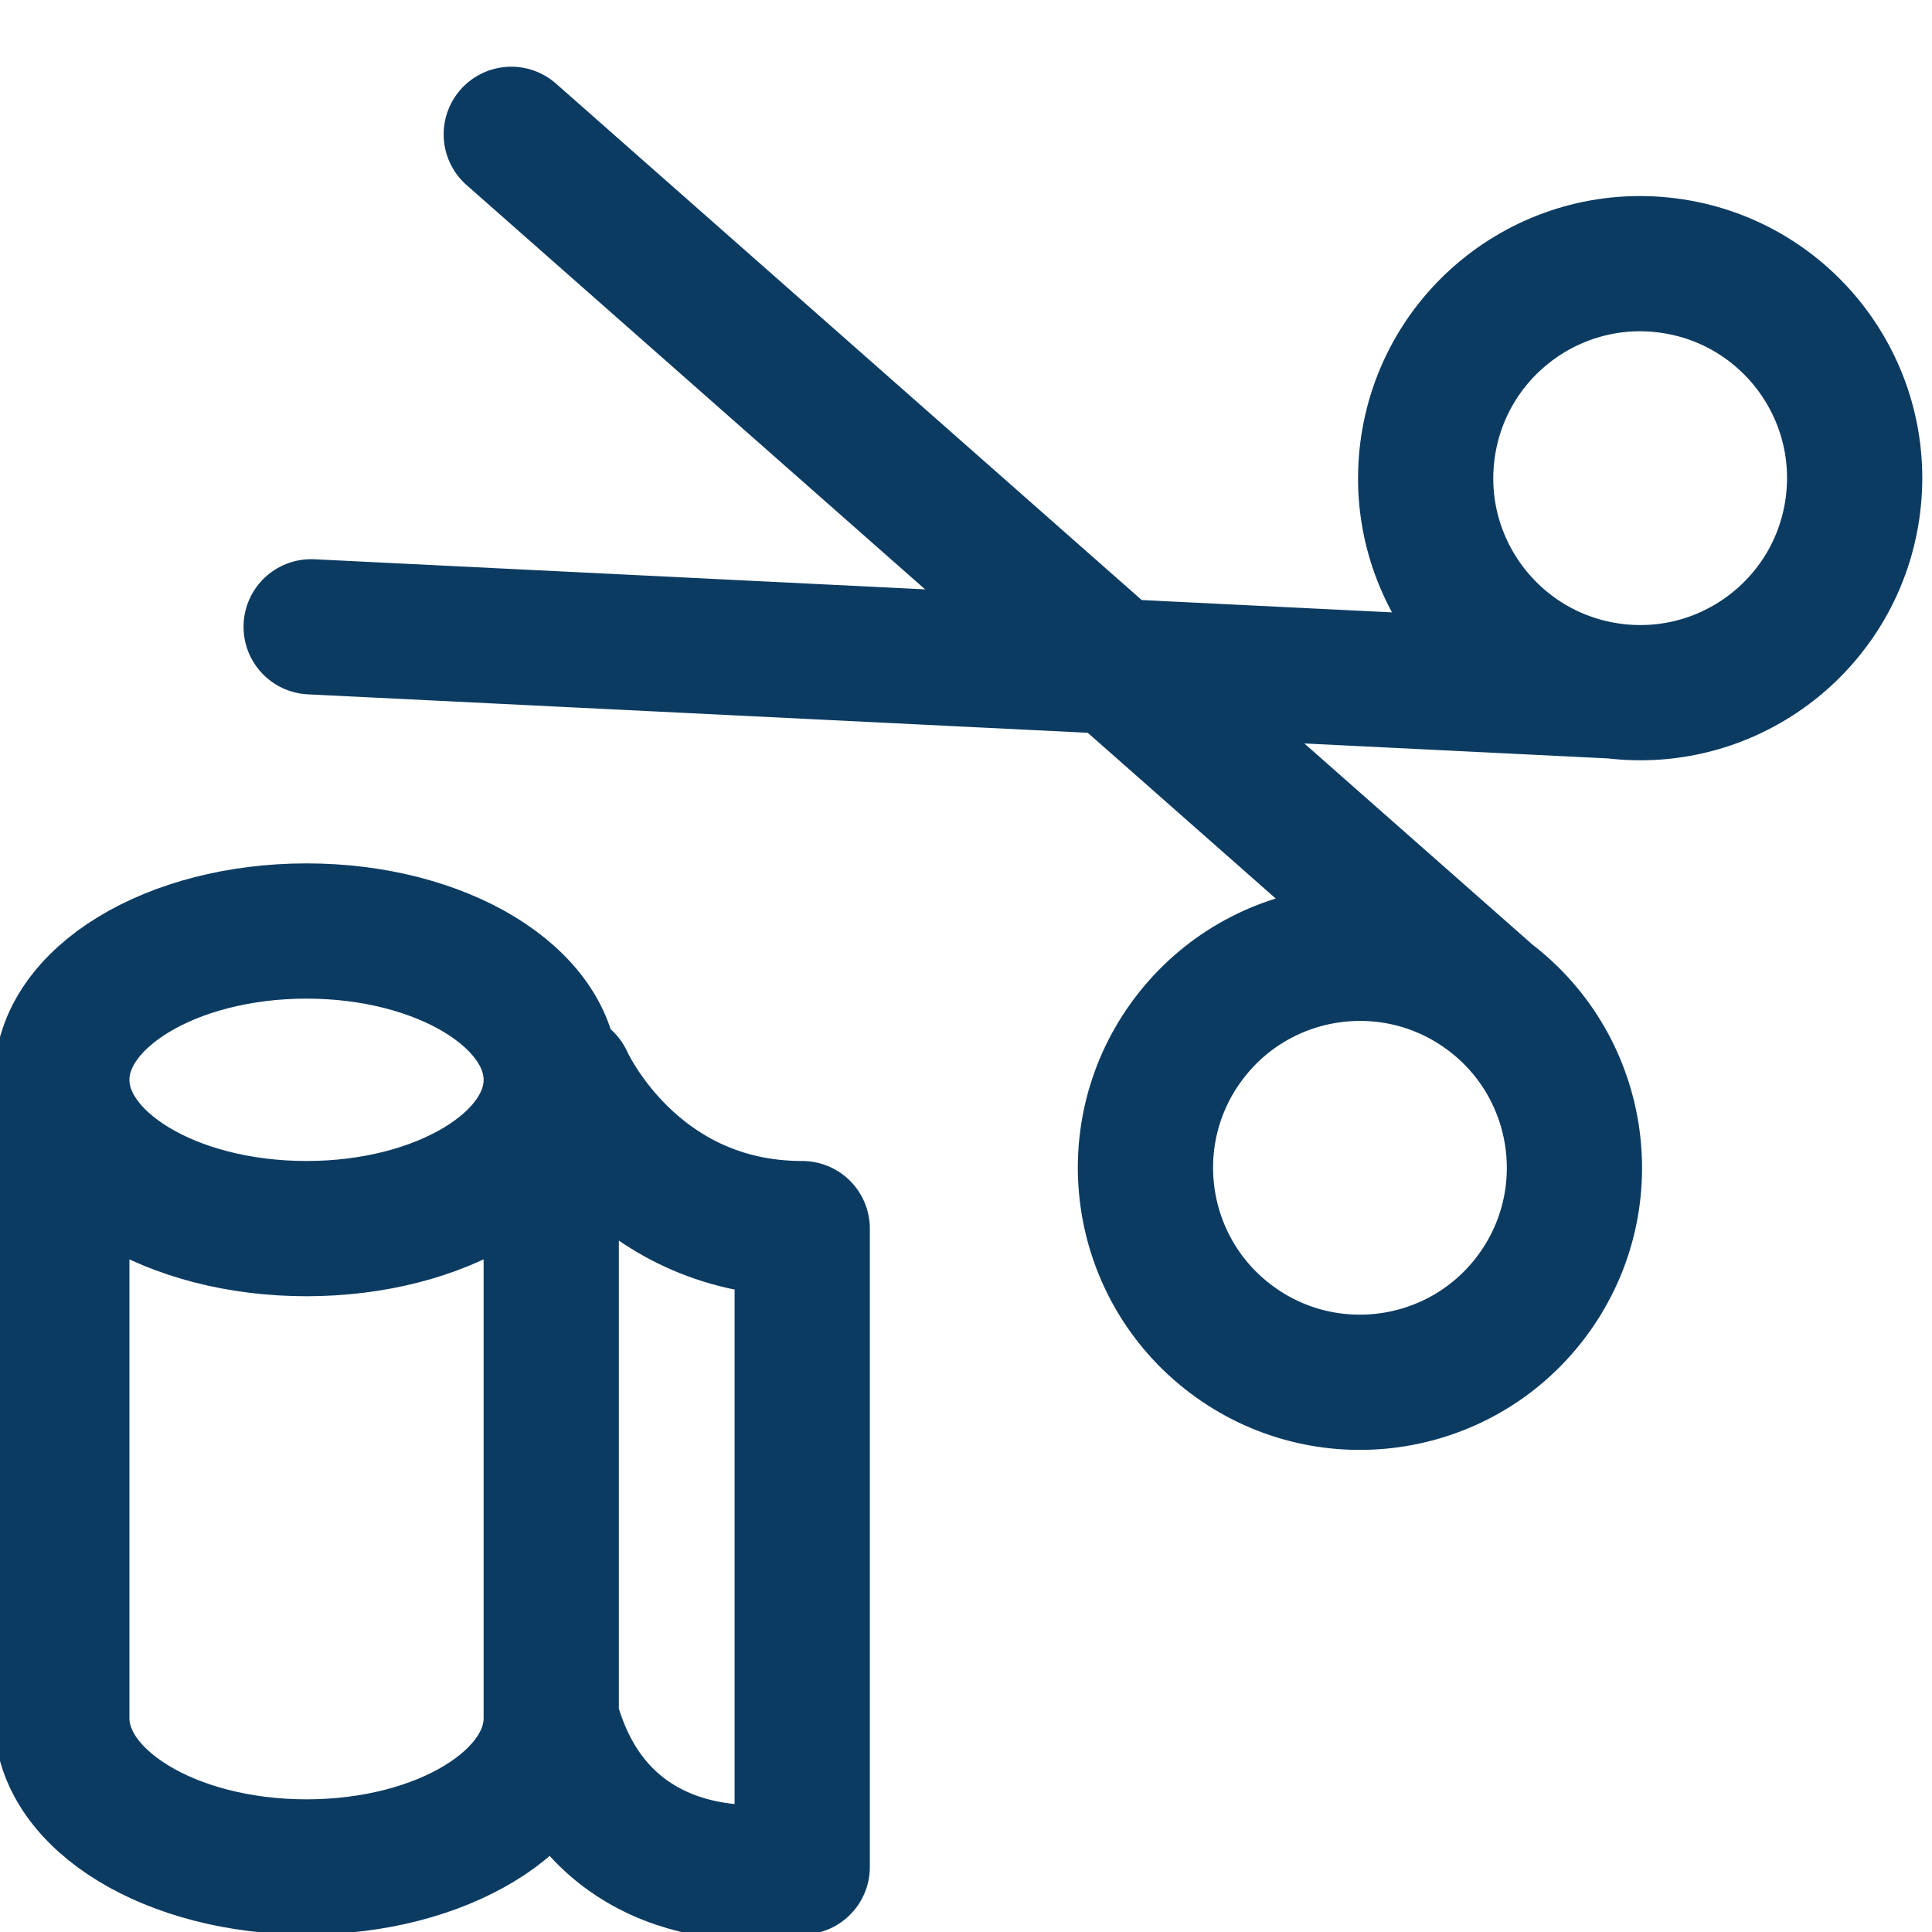
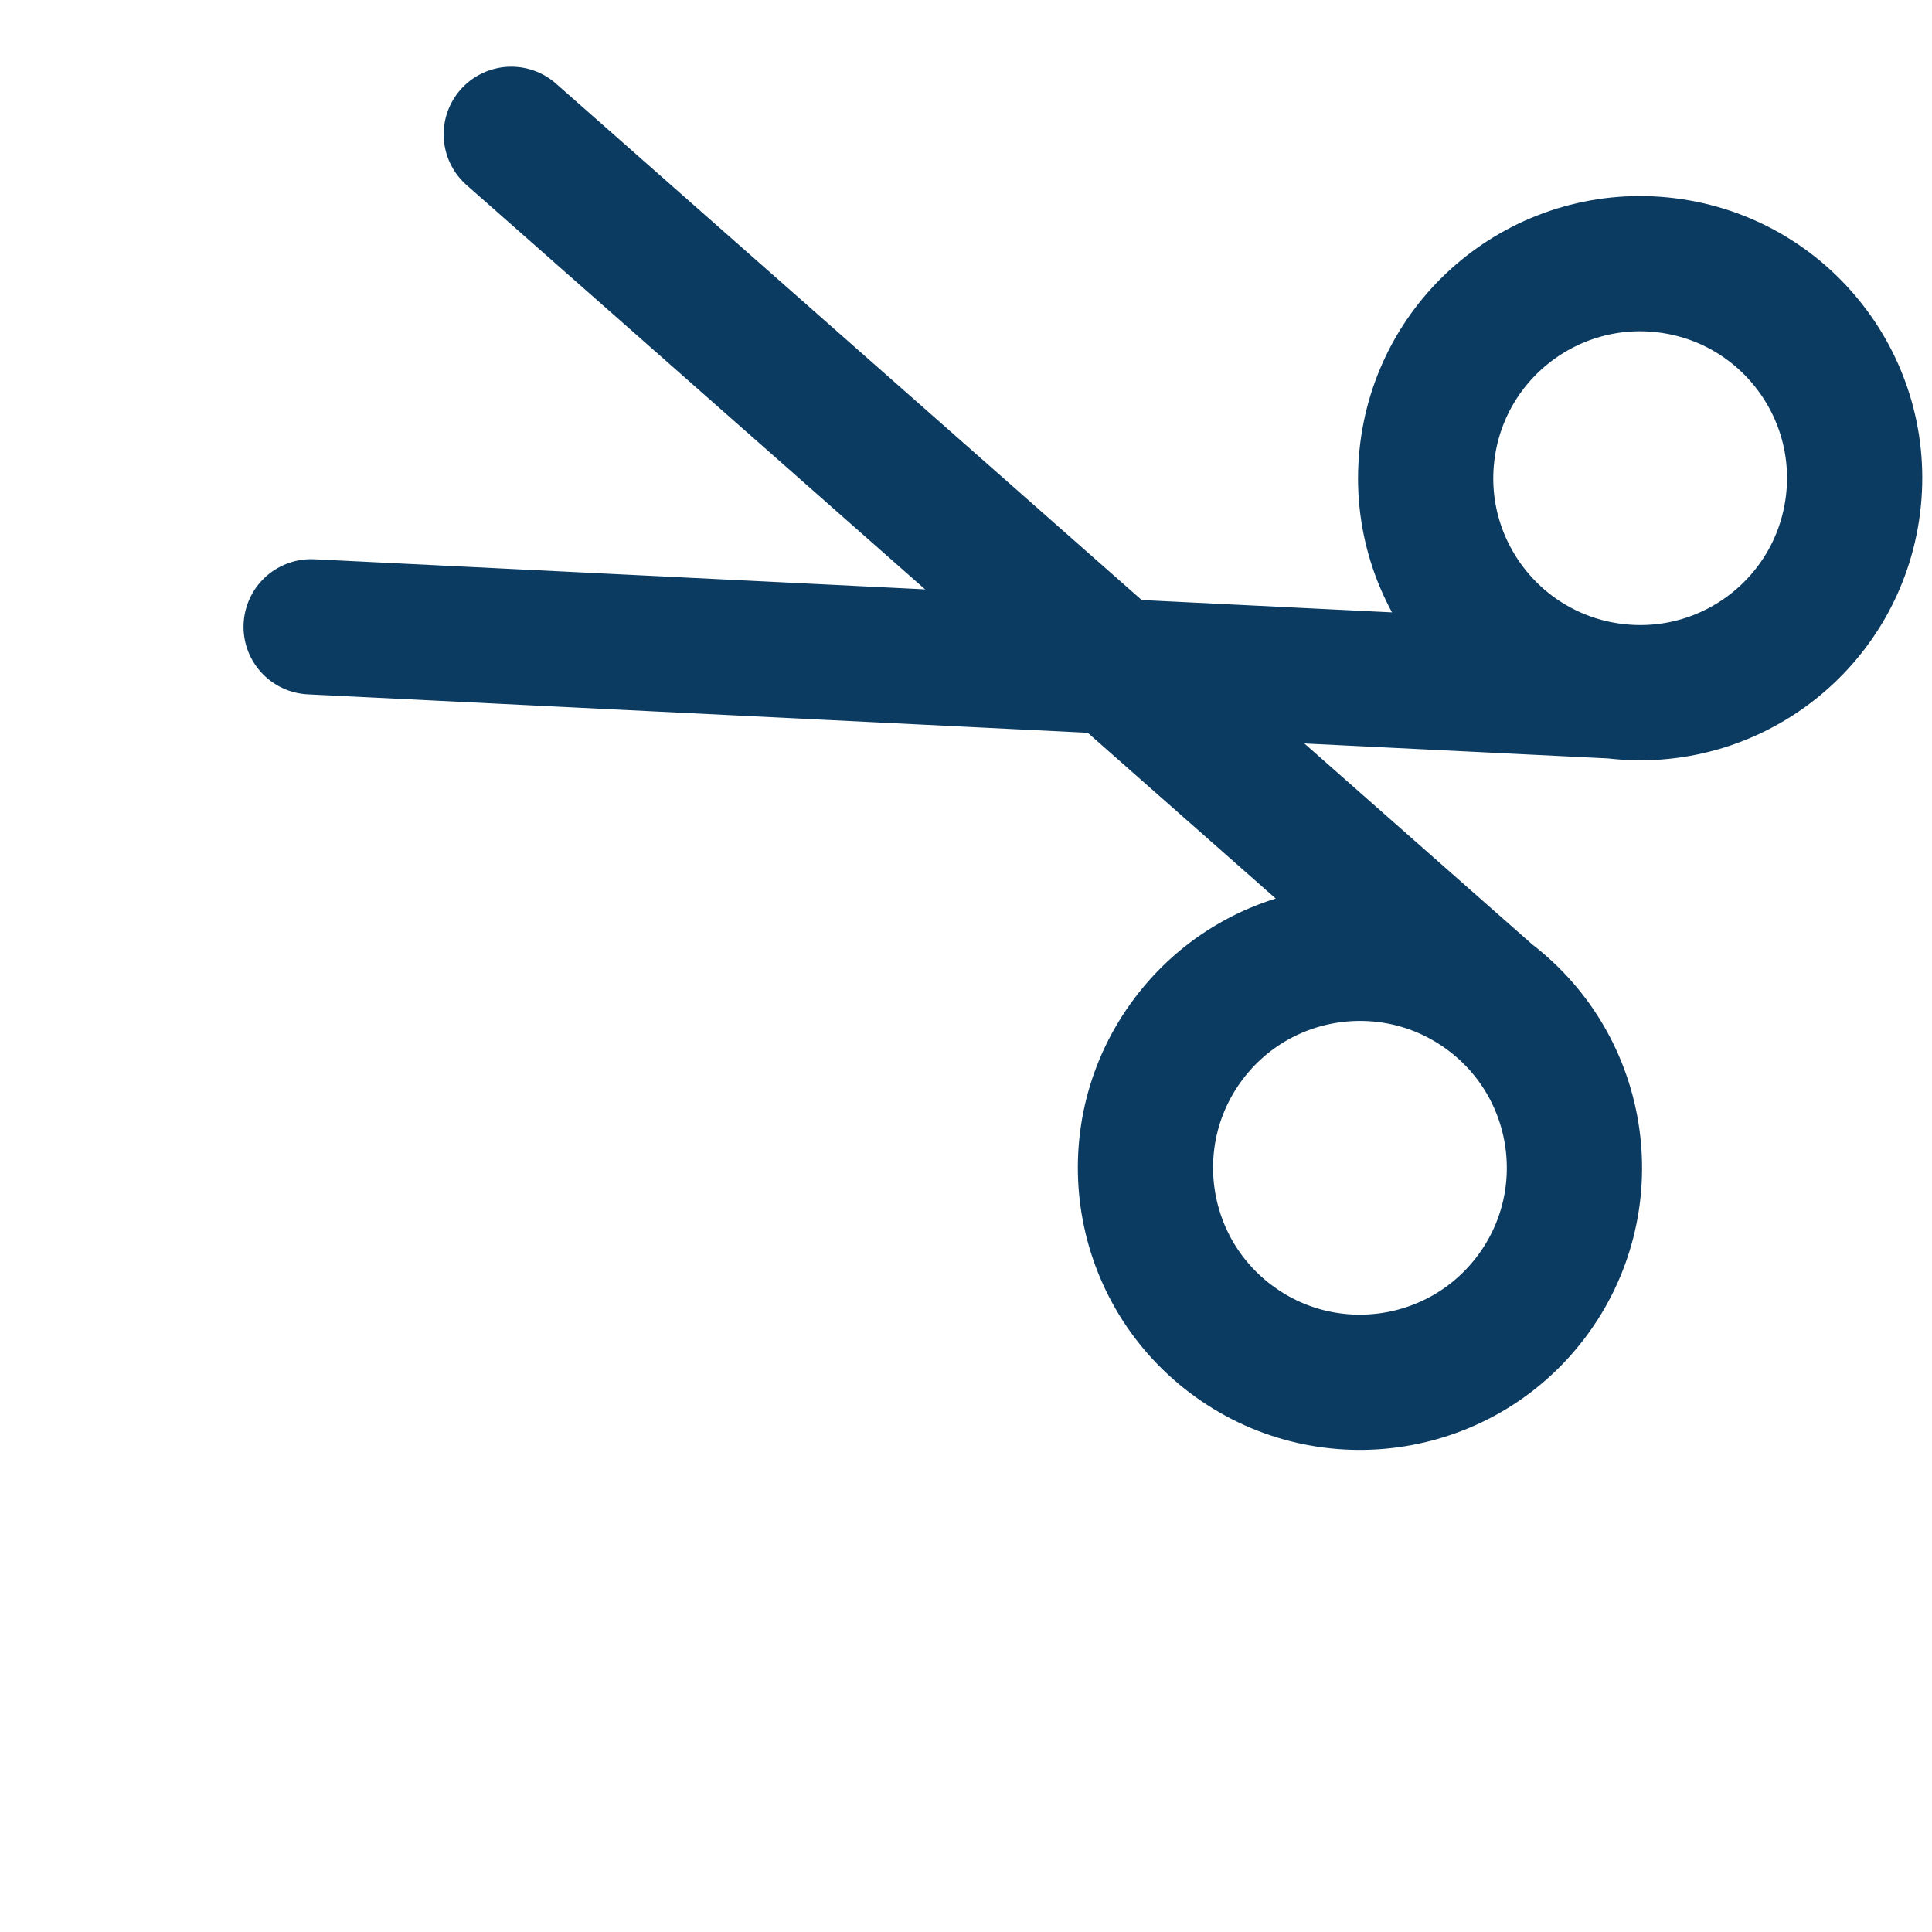
<svg xmlns="http://www.w3.org/2000/svg" width="100%" height="100%" viewBox="0 0 100 100" version="1.1" xml:space="preserve" style="fill-rule:evenodd;clip-rule:evenodd;stroke-linecap:round;">
  <g>
    <clipPath id="_clip1">
      <rect x="0" y="0" width="100" height="100" />
    </clipPath>
    <g clip-path="url(#_clip1)">
      <path d="M83.52,35.766c6.084,0.759 11.631,-3.557 12.39,-9.641c0.76,-6.084 -3.557,-11.632 -9.641,-12.391c-6.084,-0.759 -11.631,3.557 -12.391,9.641c-0.759,6.084 3.558,11.632 9.642,12.391Zm-0,0l-67.415,-3.323" style="fill:none;fill-rule:nonzero;stroke:#0c3b62;stroke-width:7px;" />
      <path d="M77.089,51.592c4.889,3.699 5.854,10.662 2.154,15.551c-3.699,4.889 -10.662,5.854 -15.551,2.154c-4.889,-3.699 -5.854,-10.662 -2.154,-15.551c3.699,-4.889 10.662,-5.854 15.551,-2.154Zm0,-0l-50.626,-44.64" style="fill:none;fill-rule:nonzero;stroke:#0c3b62;stroke-width:7px;" />
-       <path d="M28.532,55.891c0,-4.254 -5.671,-7.702 -12.666,-7.702c-6.996,-0 -12.667,3.448 -12.667,7.702m25.333,0c0,4.254 -5.671,7.702 -12.666,7.702c-6.996,0 -12.667,-3.448 -12.667,-7.702m25.333,0l0,33.04m-25.333,-33.04l0,33.04c0,4.254 5.671,7.702 12.667,7.702c6.995,-0 12.666,-3.448 12.666,-7.702m0,-0c2.168,8.09 9.564,8.505 12.991,7.702l0,-33.04c-8.838,0 -12.239,-7.702 -12.239,-7.702" style="fill:none;fill-rule:nonzero;stroke:#0c3b62;stroke-width:7px;stroke-linejoin:round;" />
    </g>
  </g>
</svg>